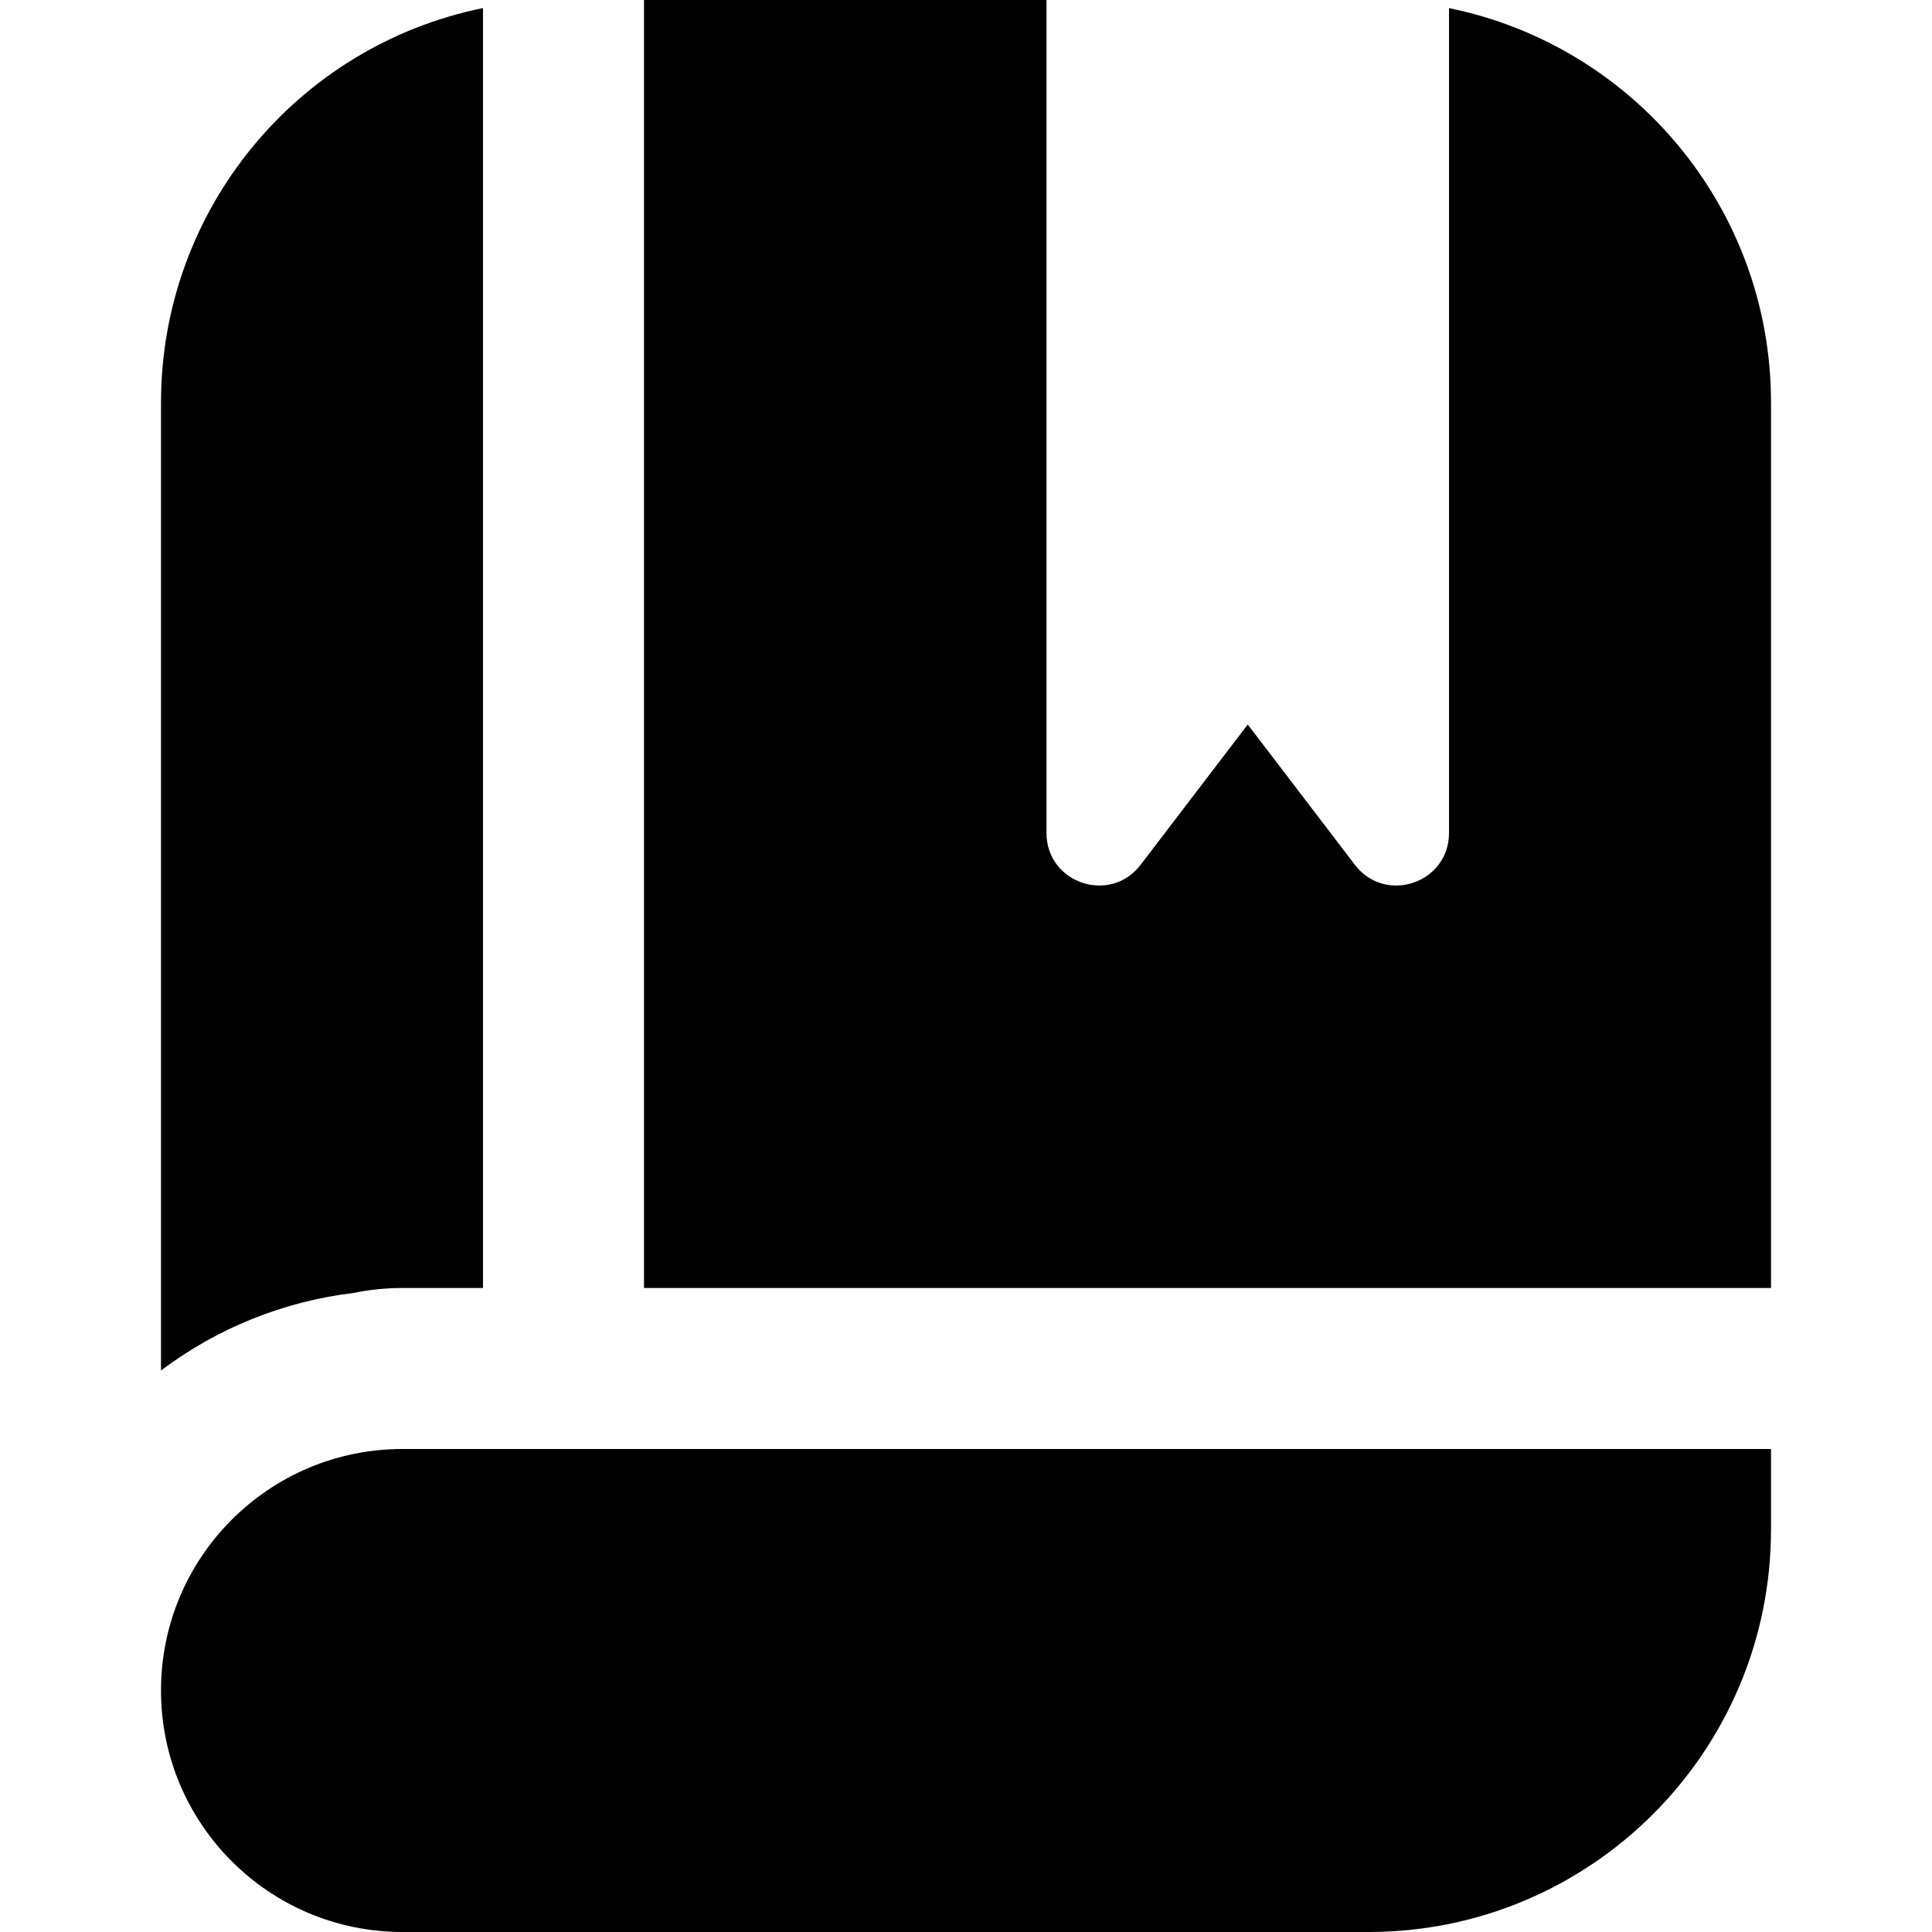
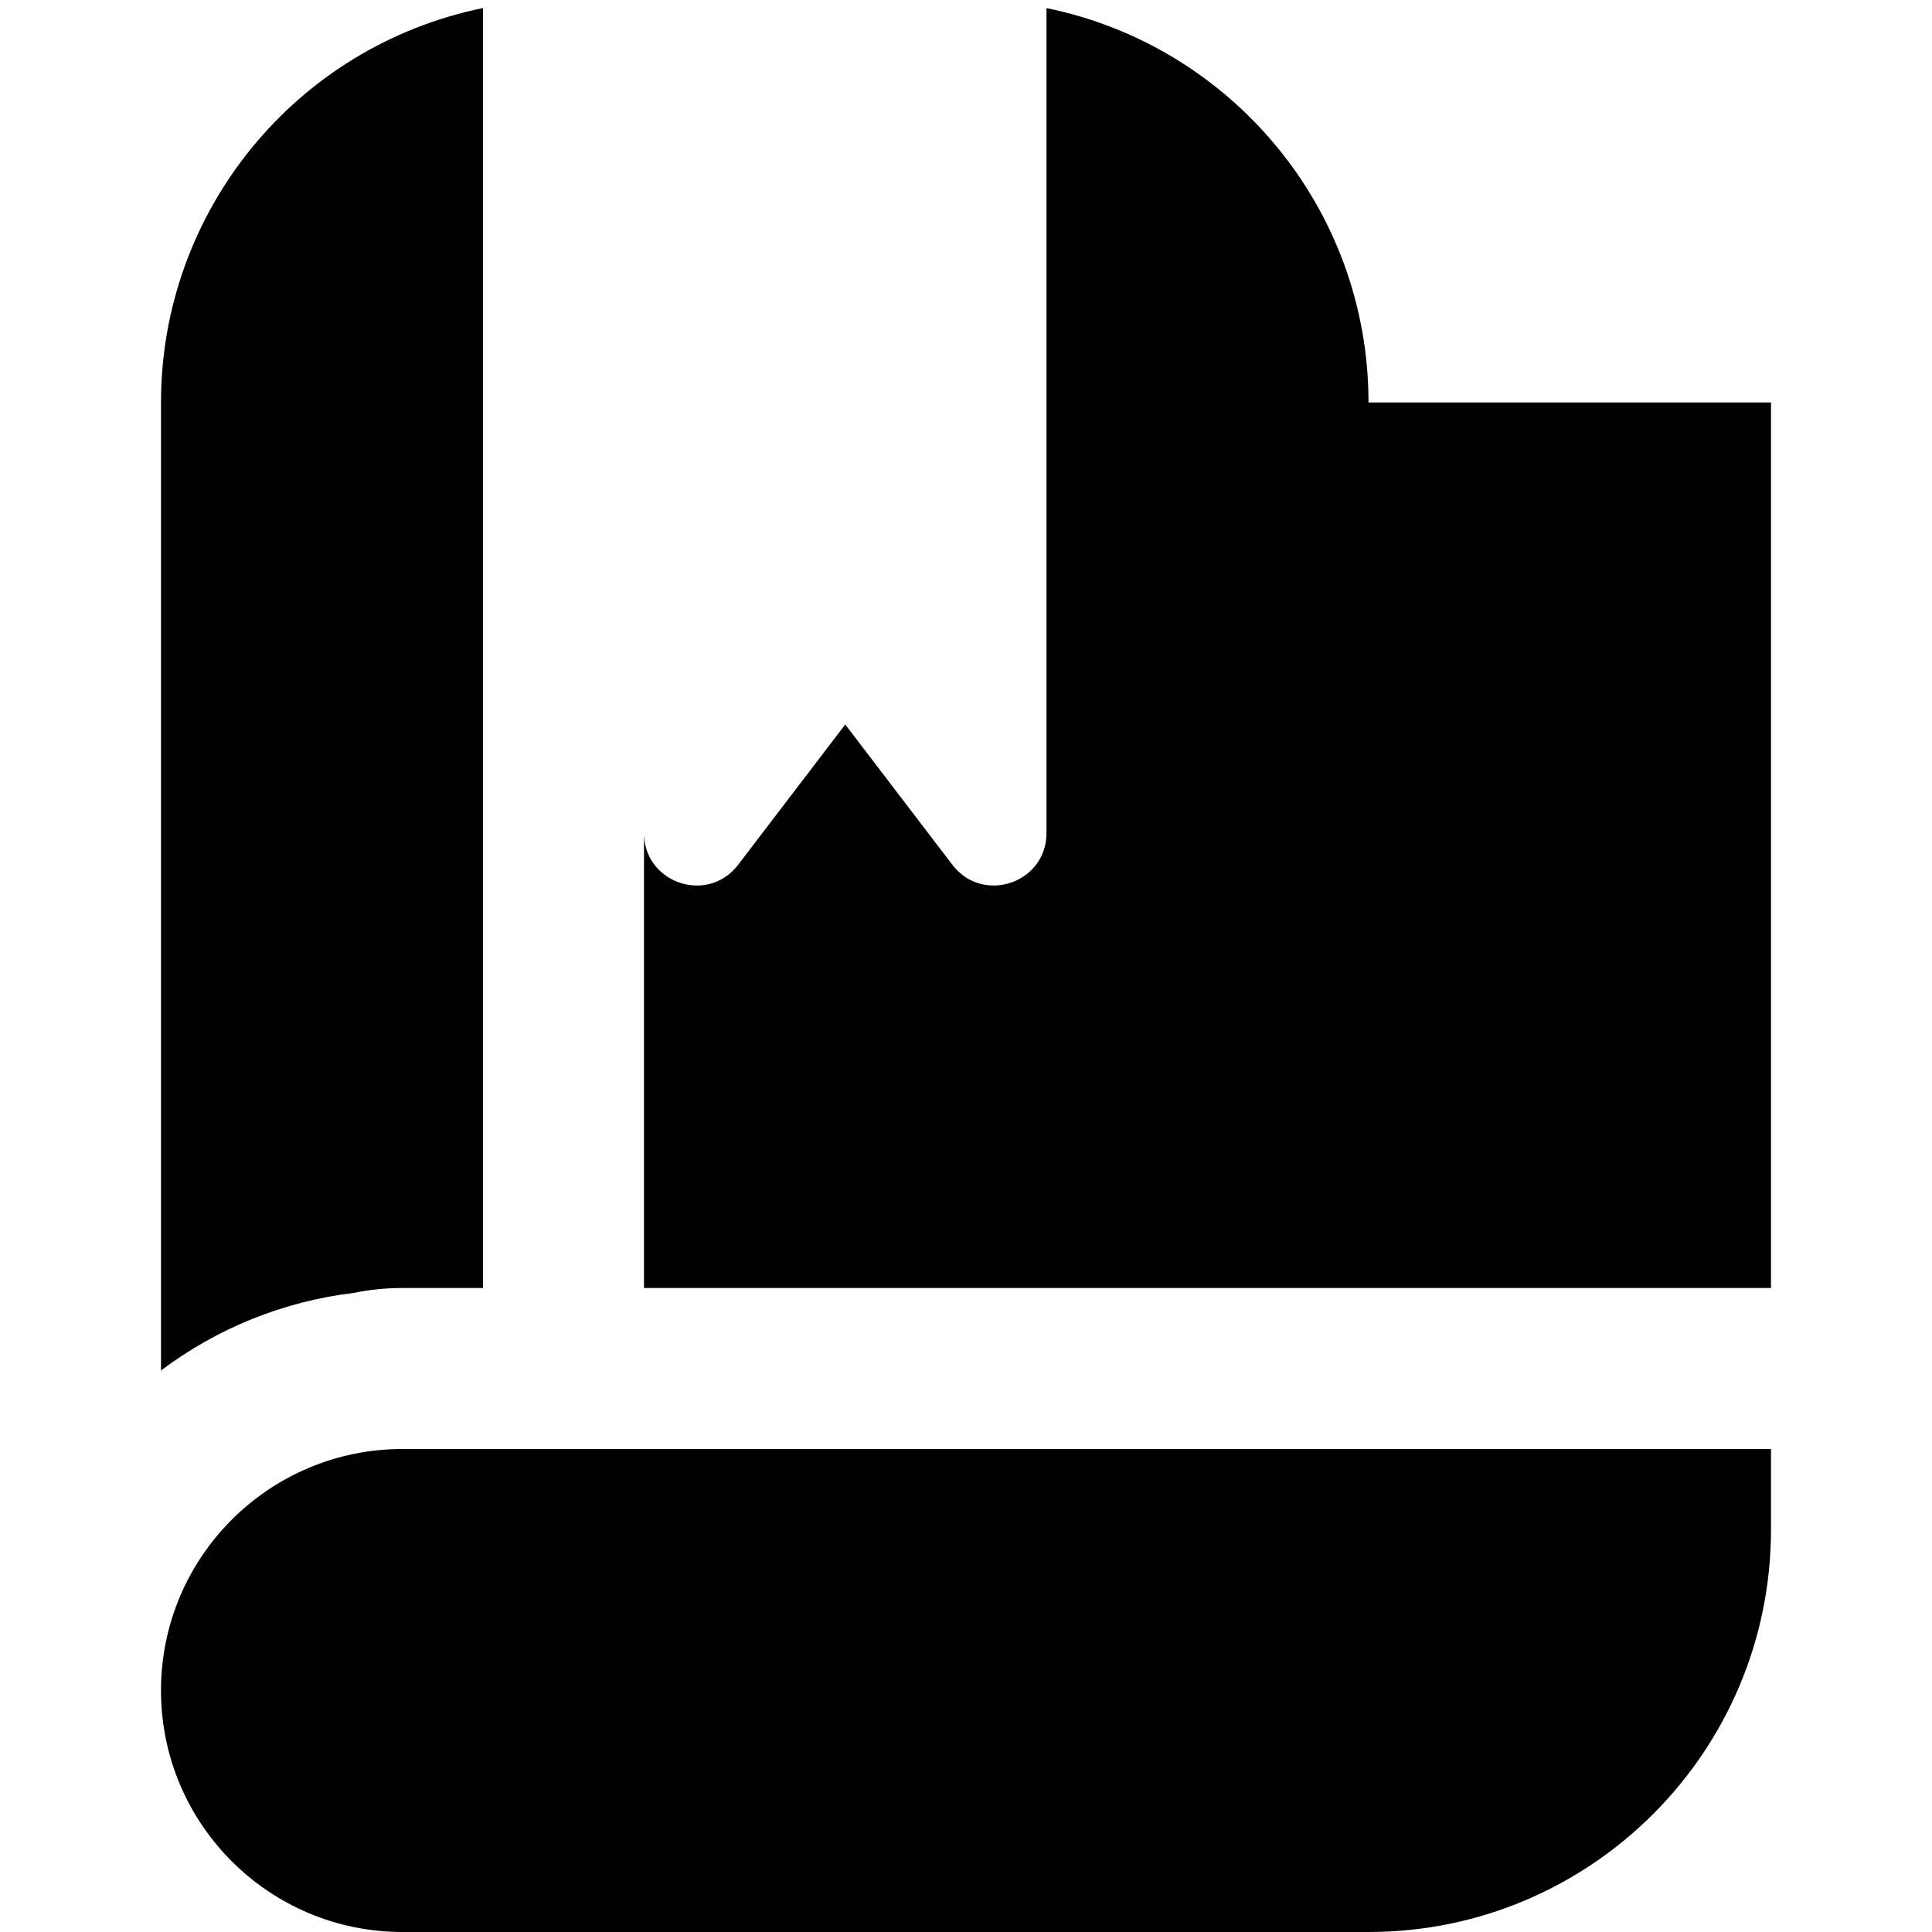
<svg xmlns="http://www.w3.org/2000/svg" id="Layer_1" data-name="Layer 1" viewBox="0 0 24 24" width="512" height="512">
-   <path d="M4.395,16.061c.199-.041,.402-.061,.605-.061h1V.1C3.672,.575,2,2.624,2,5v12.025c.699-.527,1.525-.86,2.395-.964Zm17.605,1.939H5c-1.657,0-3,1.343-3,3s1.343,3,3,3h12c2.761,0,5-2.239,5-5v-1Zm0-13v11H8V0h5V10.348c0,.623,.791,.89,1.169,.395l1.331-1.743,1.331,1.743c.378,.495,1.169,.228,1.169-.395V.101c2.282,.463,4,2.48,4,4.899Z" />
+   <path d="M4.395,16.061c.199-.041,.402-.061,.605-.061h1V.1C3.672,.575,2,2.624,2,5v12.025c.699-.527,1.525-.86,2.395-.964Zm17.605,1.939H5c-1.657,0-3,1.343-3,3s1.343,3,3,3h12c2.761,0,5-2.239,5-5v-1Zm0-13v11H8V0V10.348c0,.623,.791,.89,1.169,.395l1.331-1.743,1.331,1.743c.378,.495,1.169,.228,1.169-.395V.101c2.282,.463,4,2.48,4,4.899Z" />
</svg>